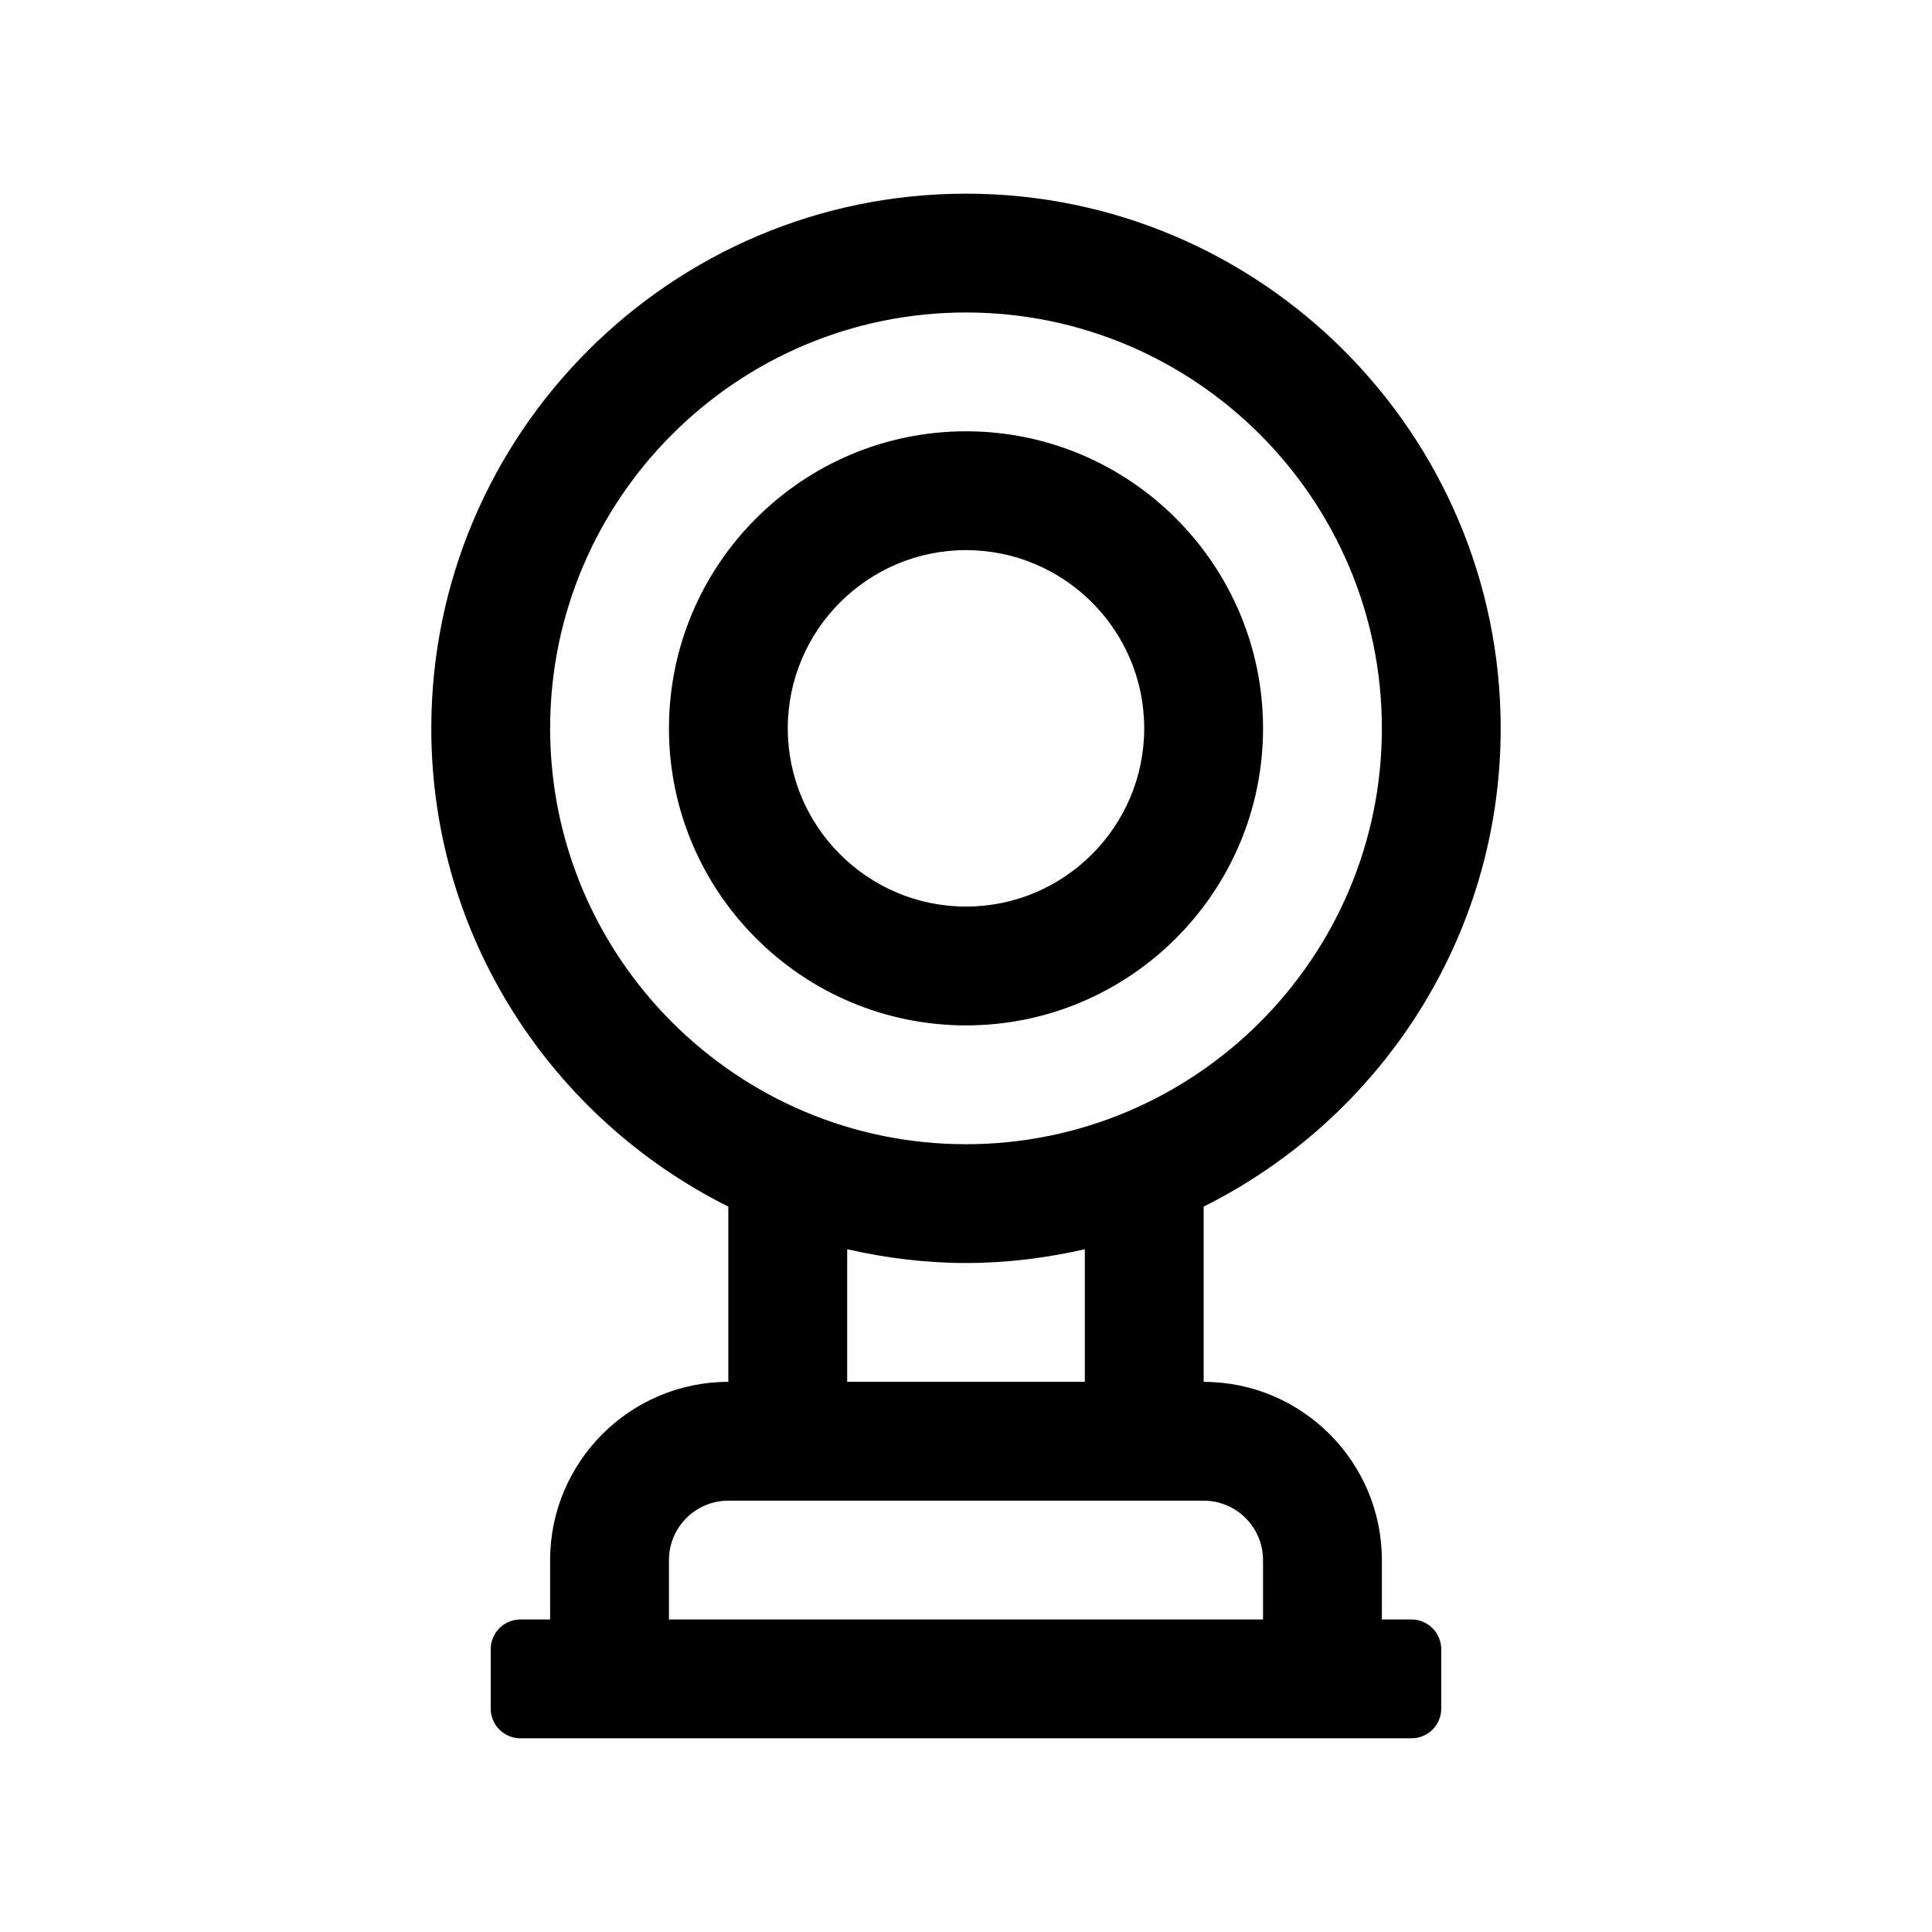
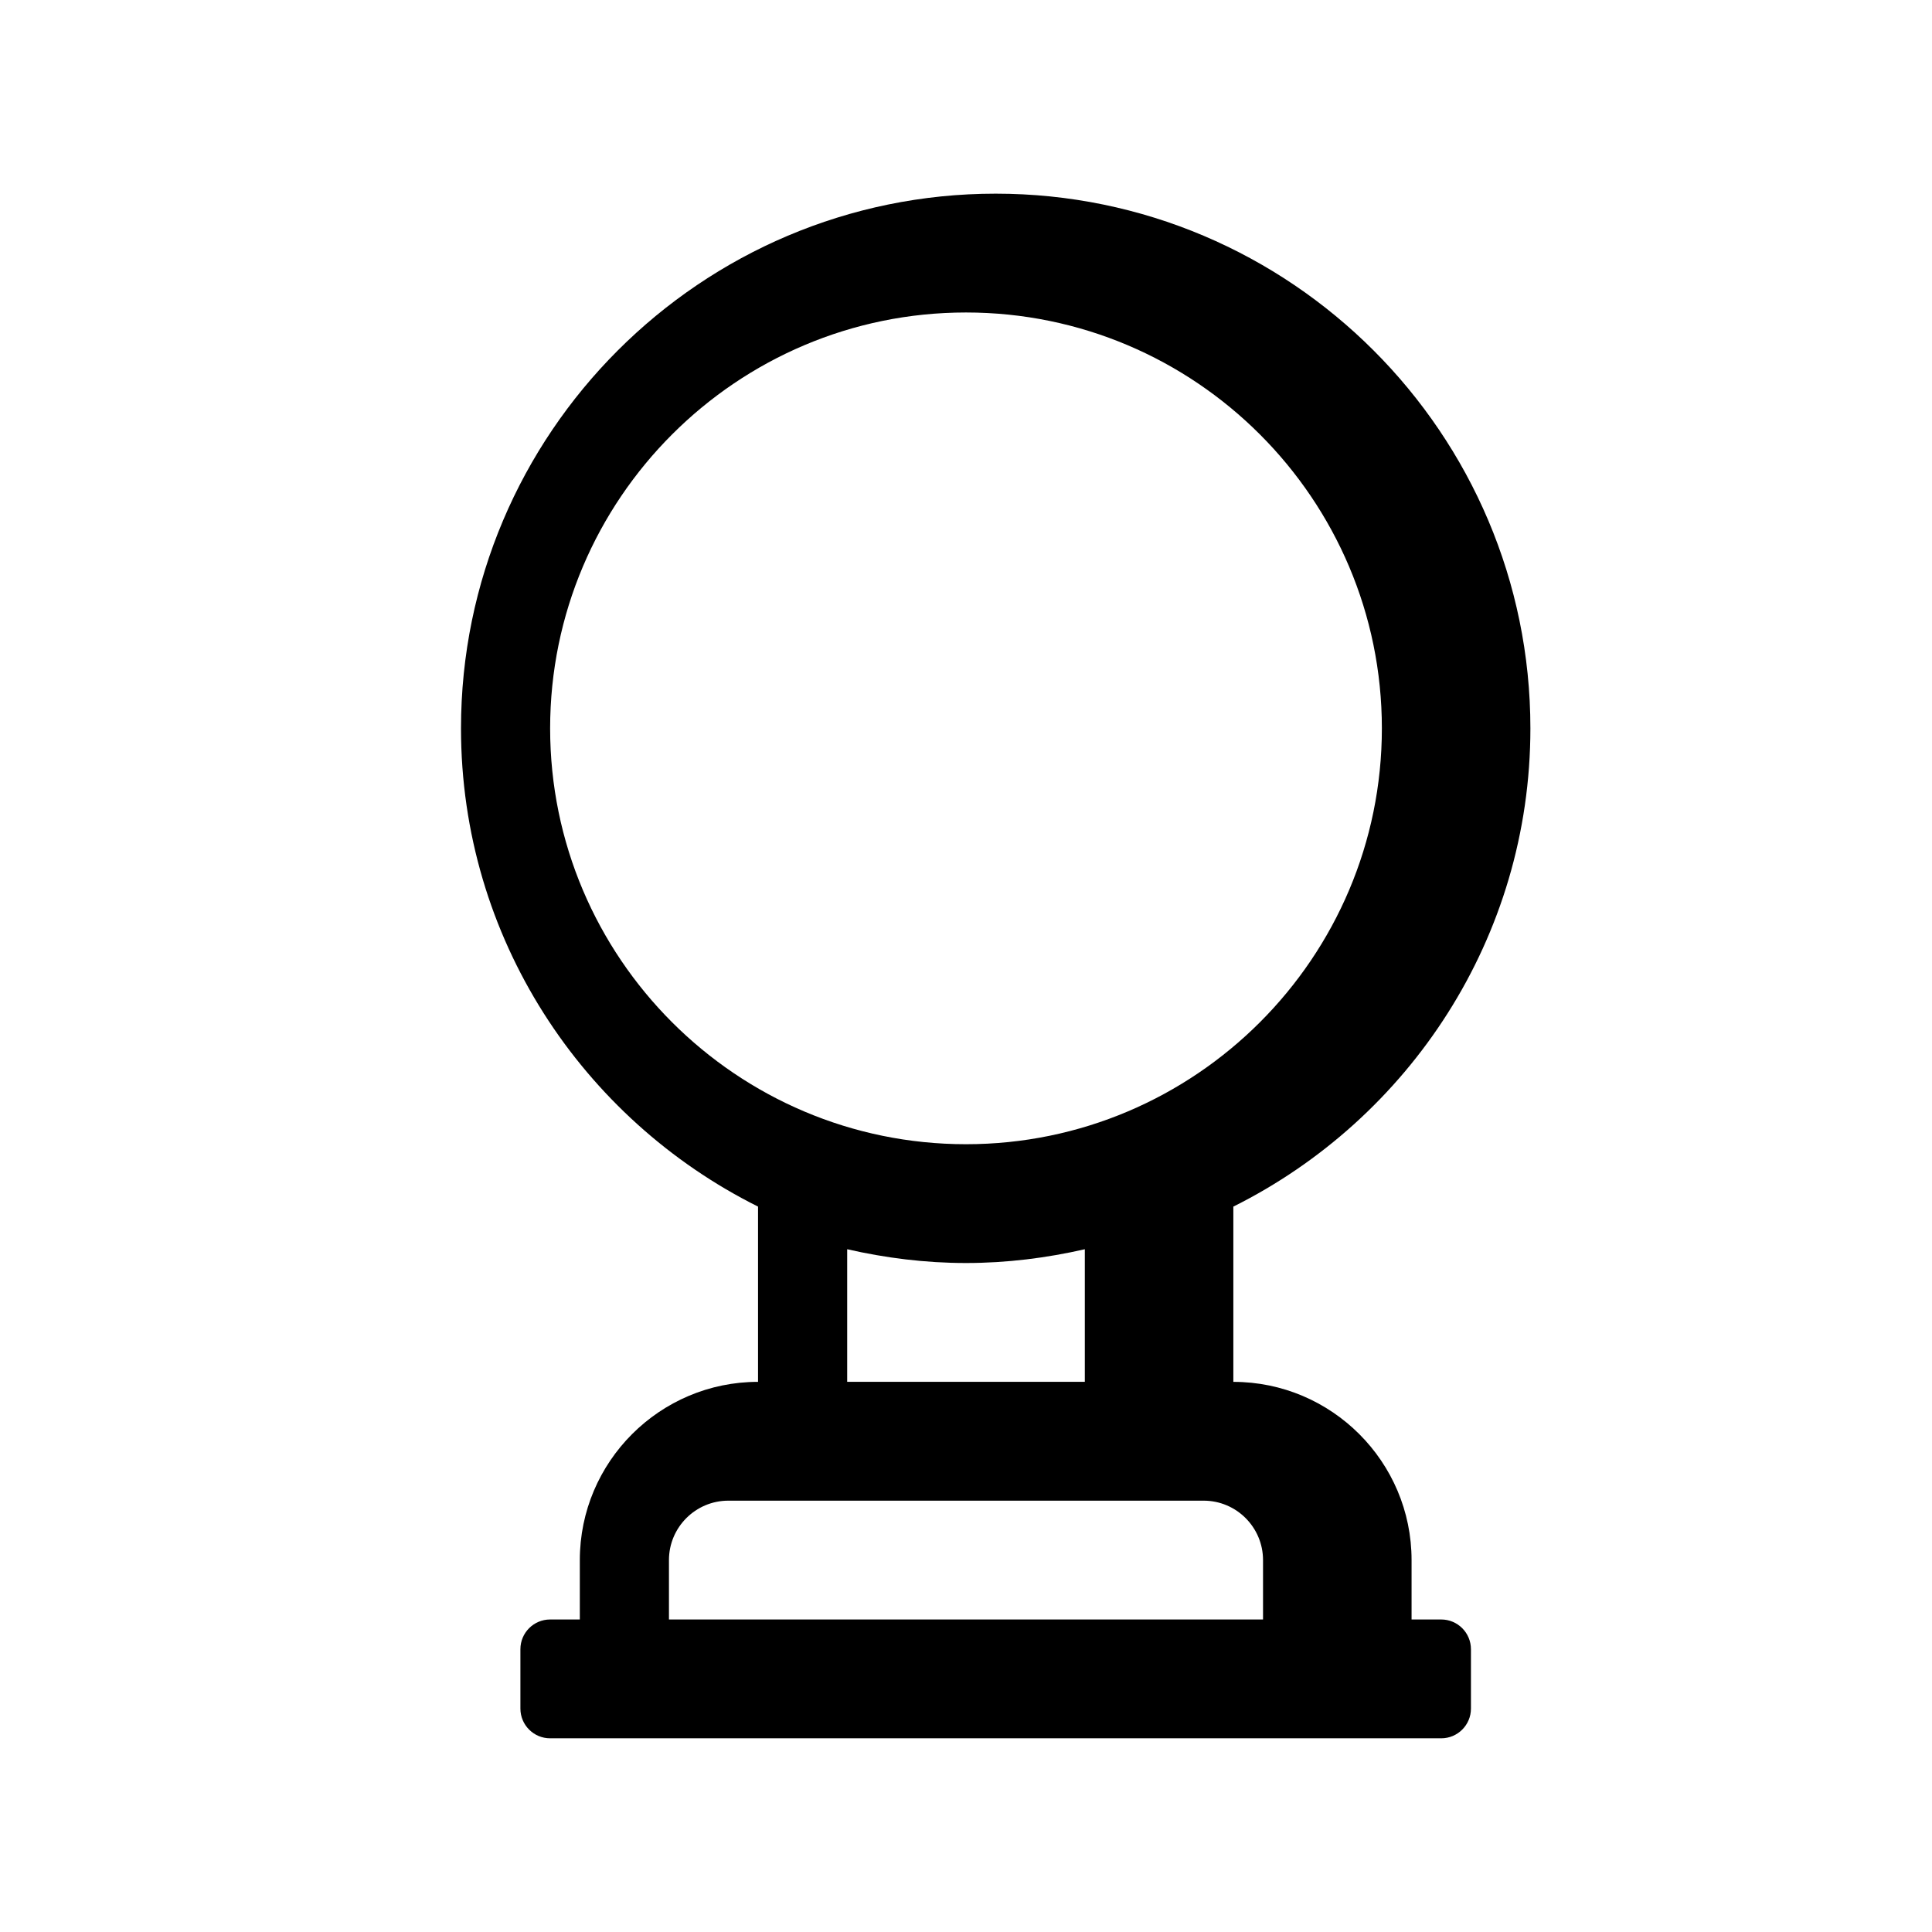
<svg xmlns="http://www.w3.org/2000/svg" fill="#000000" width="800px" height="800px" version="1.1" viewBox="144 144 512 512">
  <g>
-     <path d="m478.72 337.02c0-43.406-35.312-78.719-78.719-78.719s-78.719 35.312-78.719 78.719 35.312 78.719 78.719 78.719 78.719-35.312 78.719-78.719zm-125.95 0c0-26.039 21.191-47.23 47.23-47.23 26.039 0 47.23 21.191 47.23 47.23 0 26.039-21.191 47.23-47.23 47.23-26.039 0-47.23-21.191-47.23-47.23z" />
-     <path d="m518.08 573.18h-7.871v-15.742c0-26.039-21.191-47.23-47.23-47.23v-46.445c46.57-23.238 78.719-71.258 78.719-126.74 0-78.121-63.559-141.7-141.7-141.7s-141.7 63.574-141.7 141.7c0 55.496 32.148 103.5 78.719 126.74v46.441c-26.039 0-47.23 21.191-47.23 47.23v15.742l-7.875 0.004c-4.344 0-7.871 3.527-7.871 7.871v15.742c0 4.348 3.527 7.875 7.871 7.875h236.16c4.344 0 7.871-3.527 7.871-7.871v-15.742c-0.004-4.348-3.527-7.875-7.875-7.875zm-228.29-236.16c0-60.773 49.453-110.21 110.21-110.21 60.758 0 110.21 49.438 110.21 110.21 0 60.773-49.453 110.21-110.21 110.21s-110.21-49.438-110.21-110.21zm78.723 138.04c10.137 2.312 20.656 3.652 31.488 3.652s21.348-1.34 31.488-3.652v35.141h-62.977zm-47.234 98.117v-15.742c0-8.676 7.055-15.742 15.742-15.742h125.95c8.691 0 15.742 7.07 15.742 15.742v15.742z" />
+     <path d="m518.08 573.18v-15.742c0-26.039-21.191-47.23-47.23-47.23v-46.445c46.57-23.238 78.719-71.258 78.719-126.74 0-78.121-63.559-141.7-141.7-141.7s-141.7 63.574-141.7 141.7c0 55.496 32.148 103.5 78.719 126.74v46.441c-26.039 0-47.23 21.191-47.23 47.23v15.742l-7.875 0.004c-4.344 0-7.871 3.527-7.871 7.871v15.742c0 4.348 3.527 7.875 7.871 7.875h236.16c4.344 0 7.871-3.527 7.871-7.871v-15.742c-0.004-4.348-3.527-7.875-7.875-7.875zm-228.29-236.16c0-60.773 49.453-110.21 110.21-110.21 60.758 0 110.21 49.438 110.21 110.21 0 60.773-49.453 110.21-110.21 110.21s-110.21-49.438-110.21-110.21zm78.723 138.04c10.137 2.312 20.656 3.652 31.488 3.652s21.348-1.34 31.488-3.652v35.141h-62.977zm-47.234 98.117v-15.742c0-8.676 7.055-15.742 15.742-15.742h125.95c8.691 0 15.742 7.07 15.742 15.742v15.742z" />
  </g>
</svg>